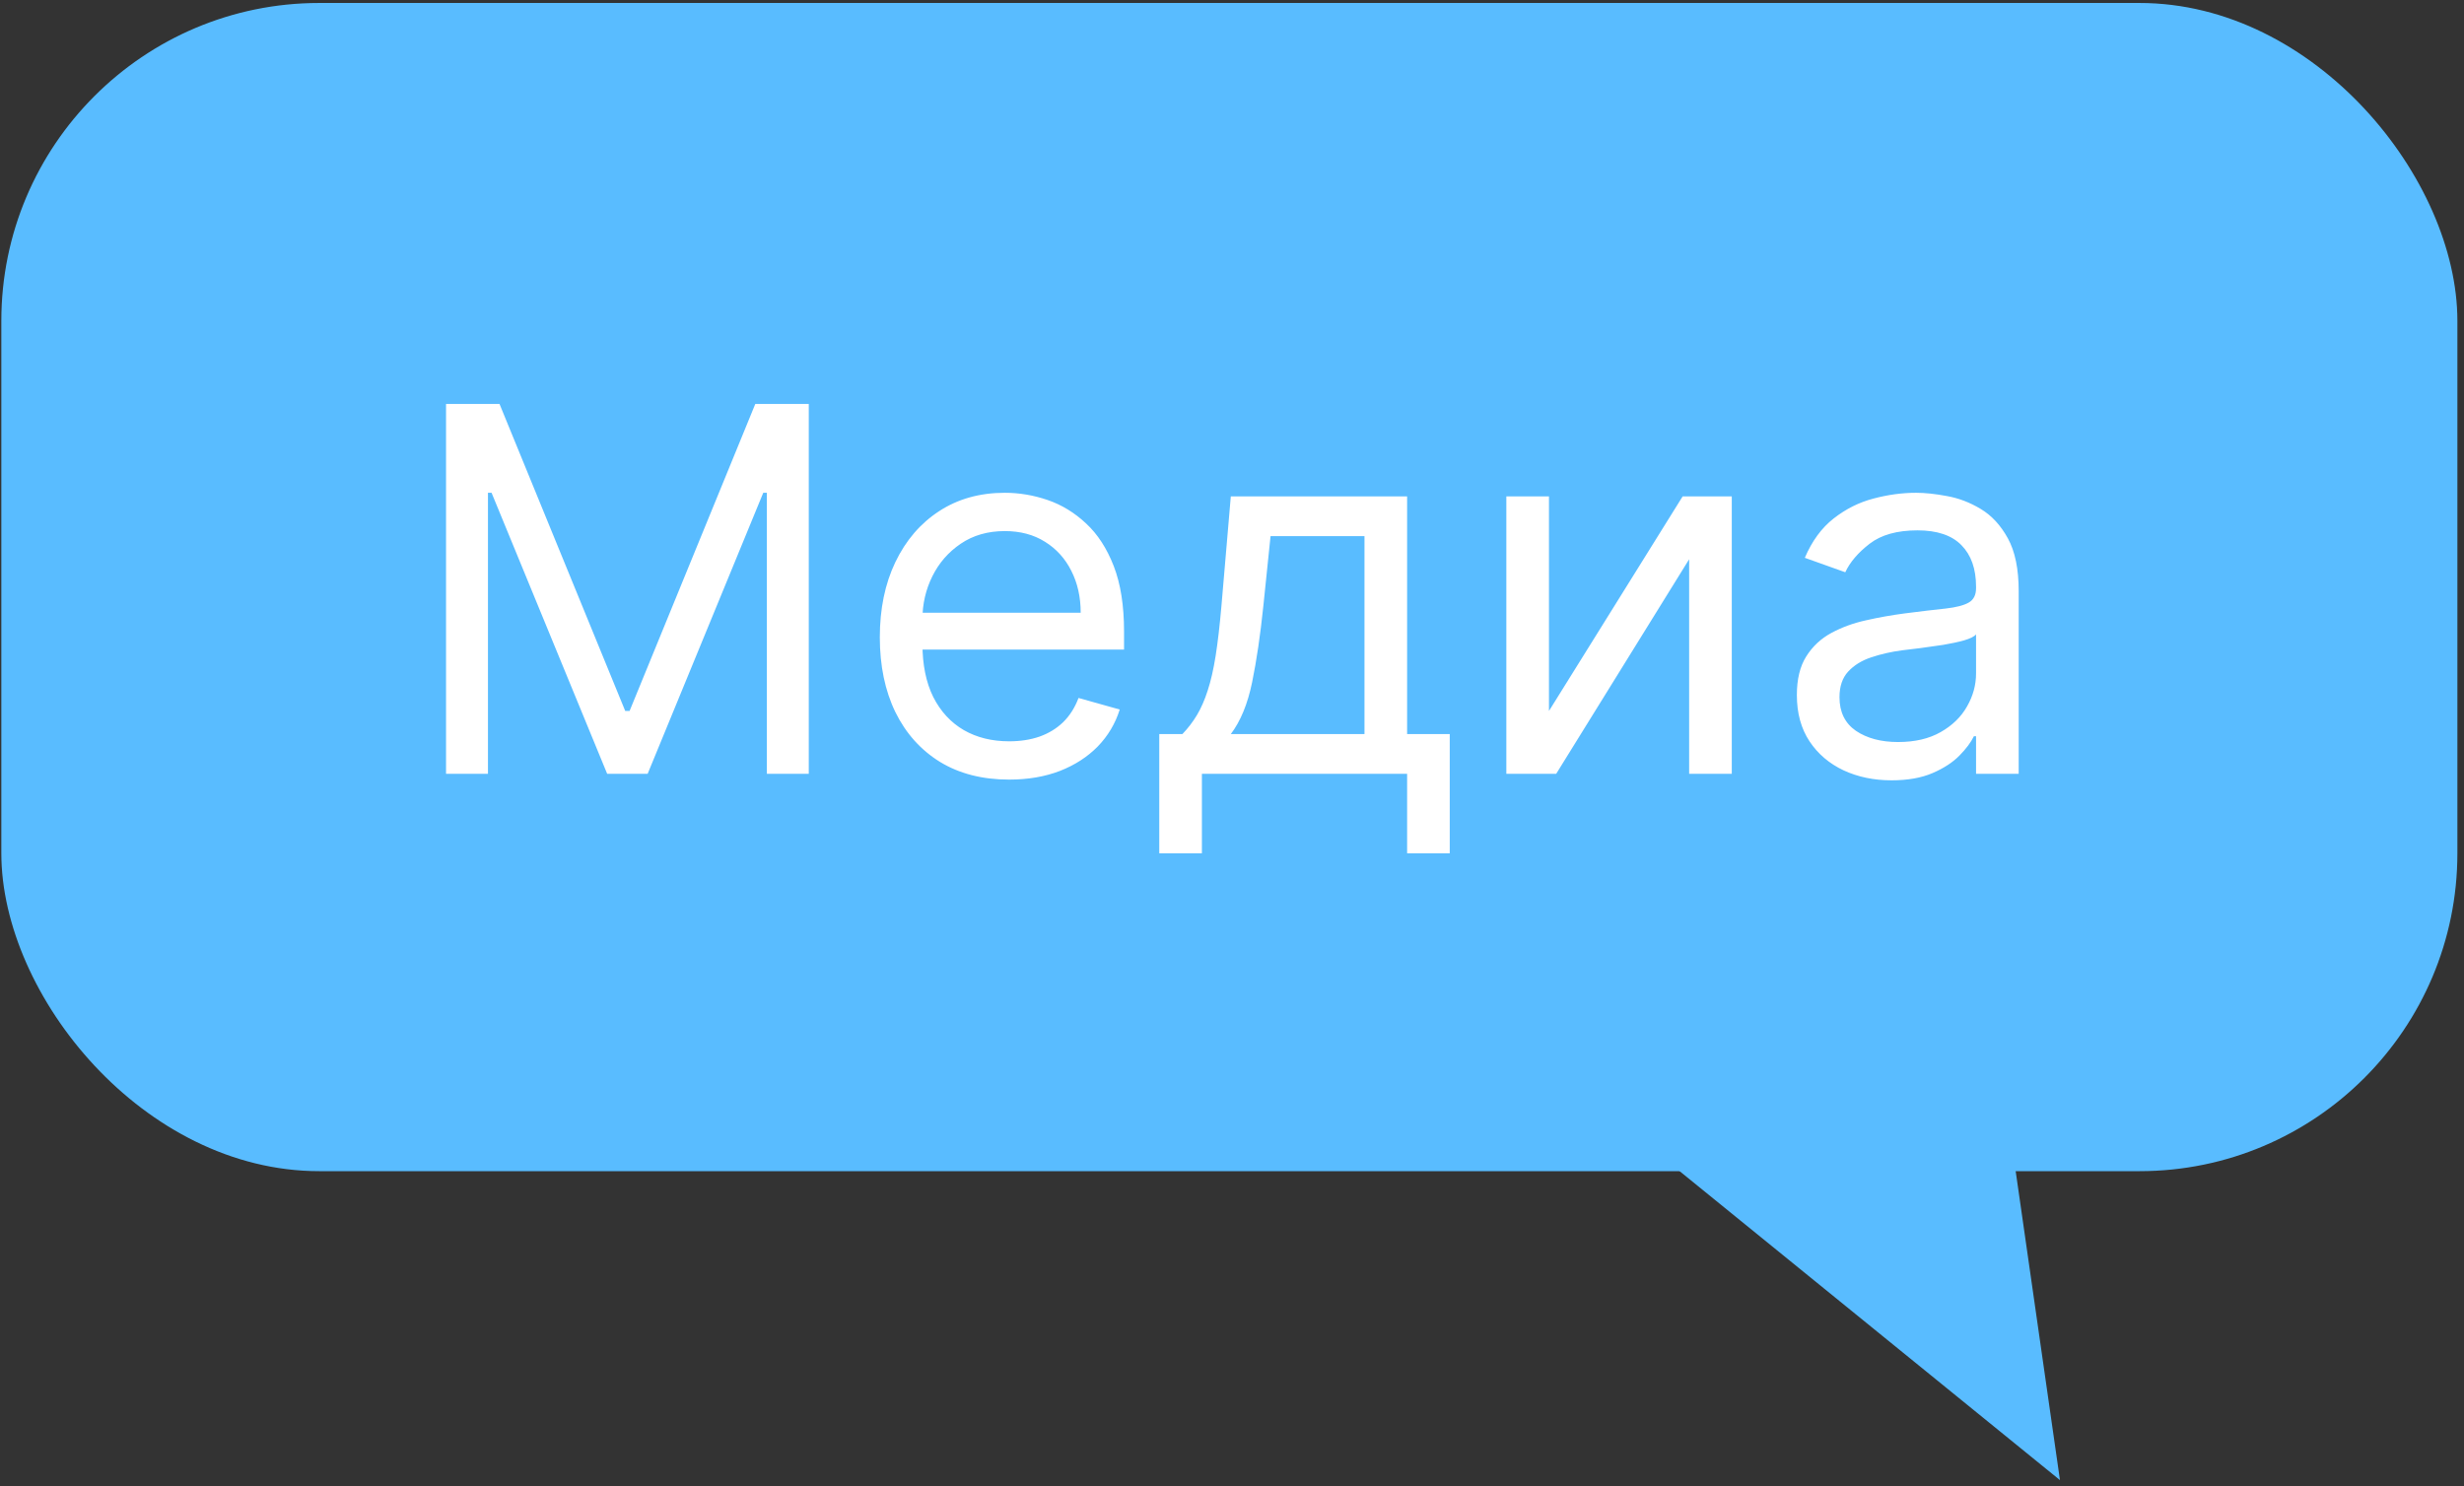
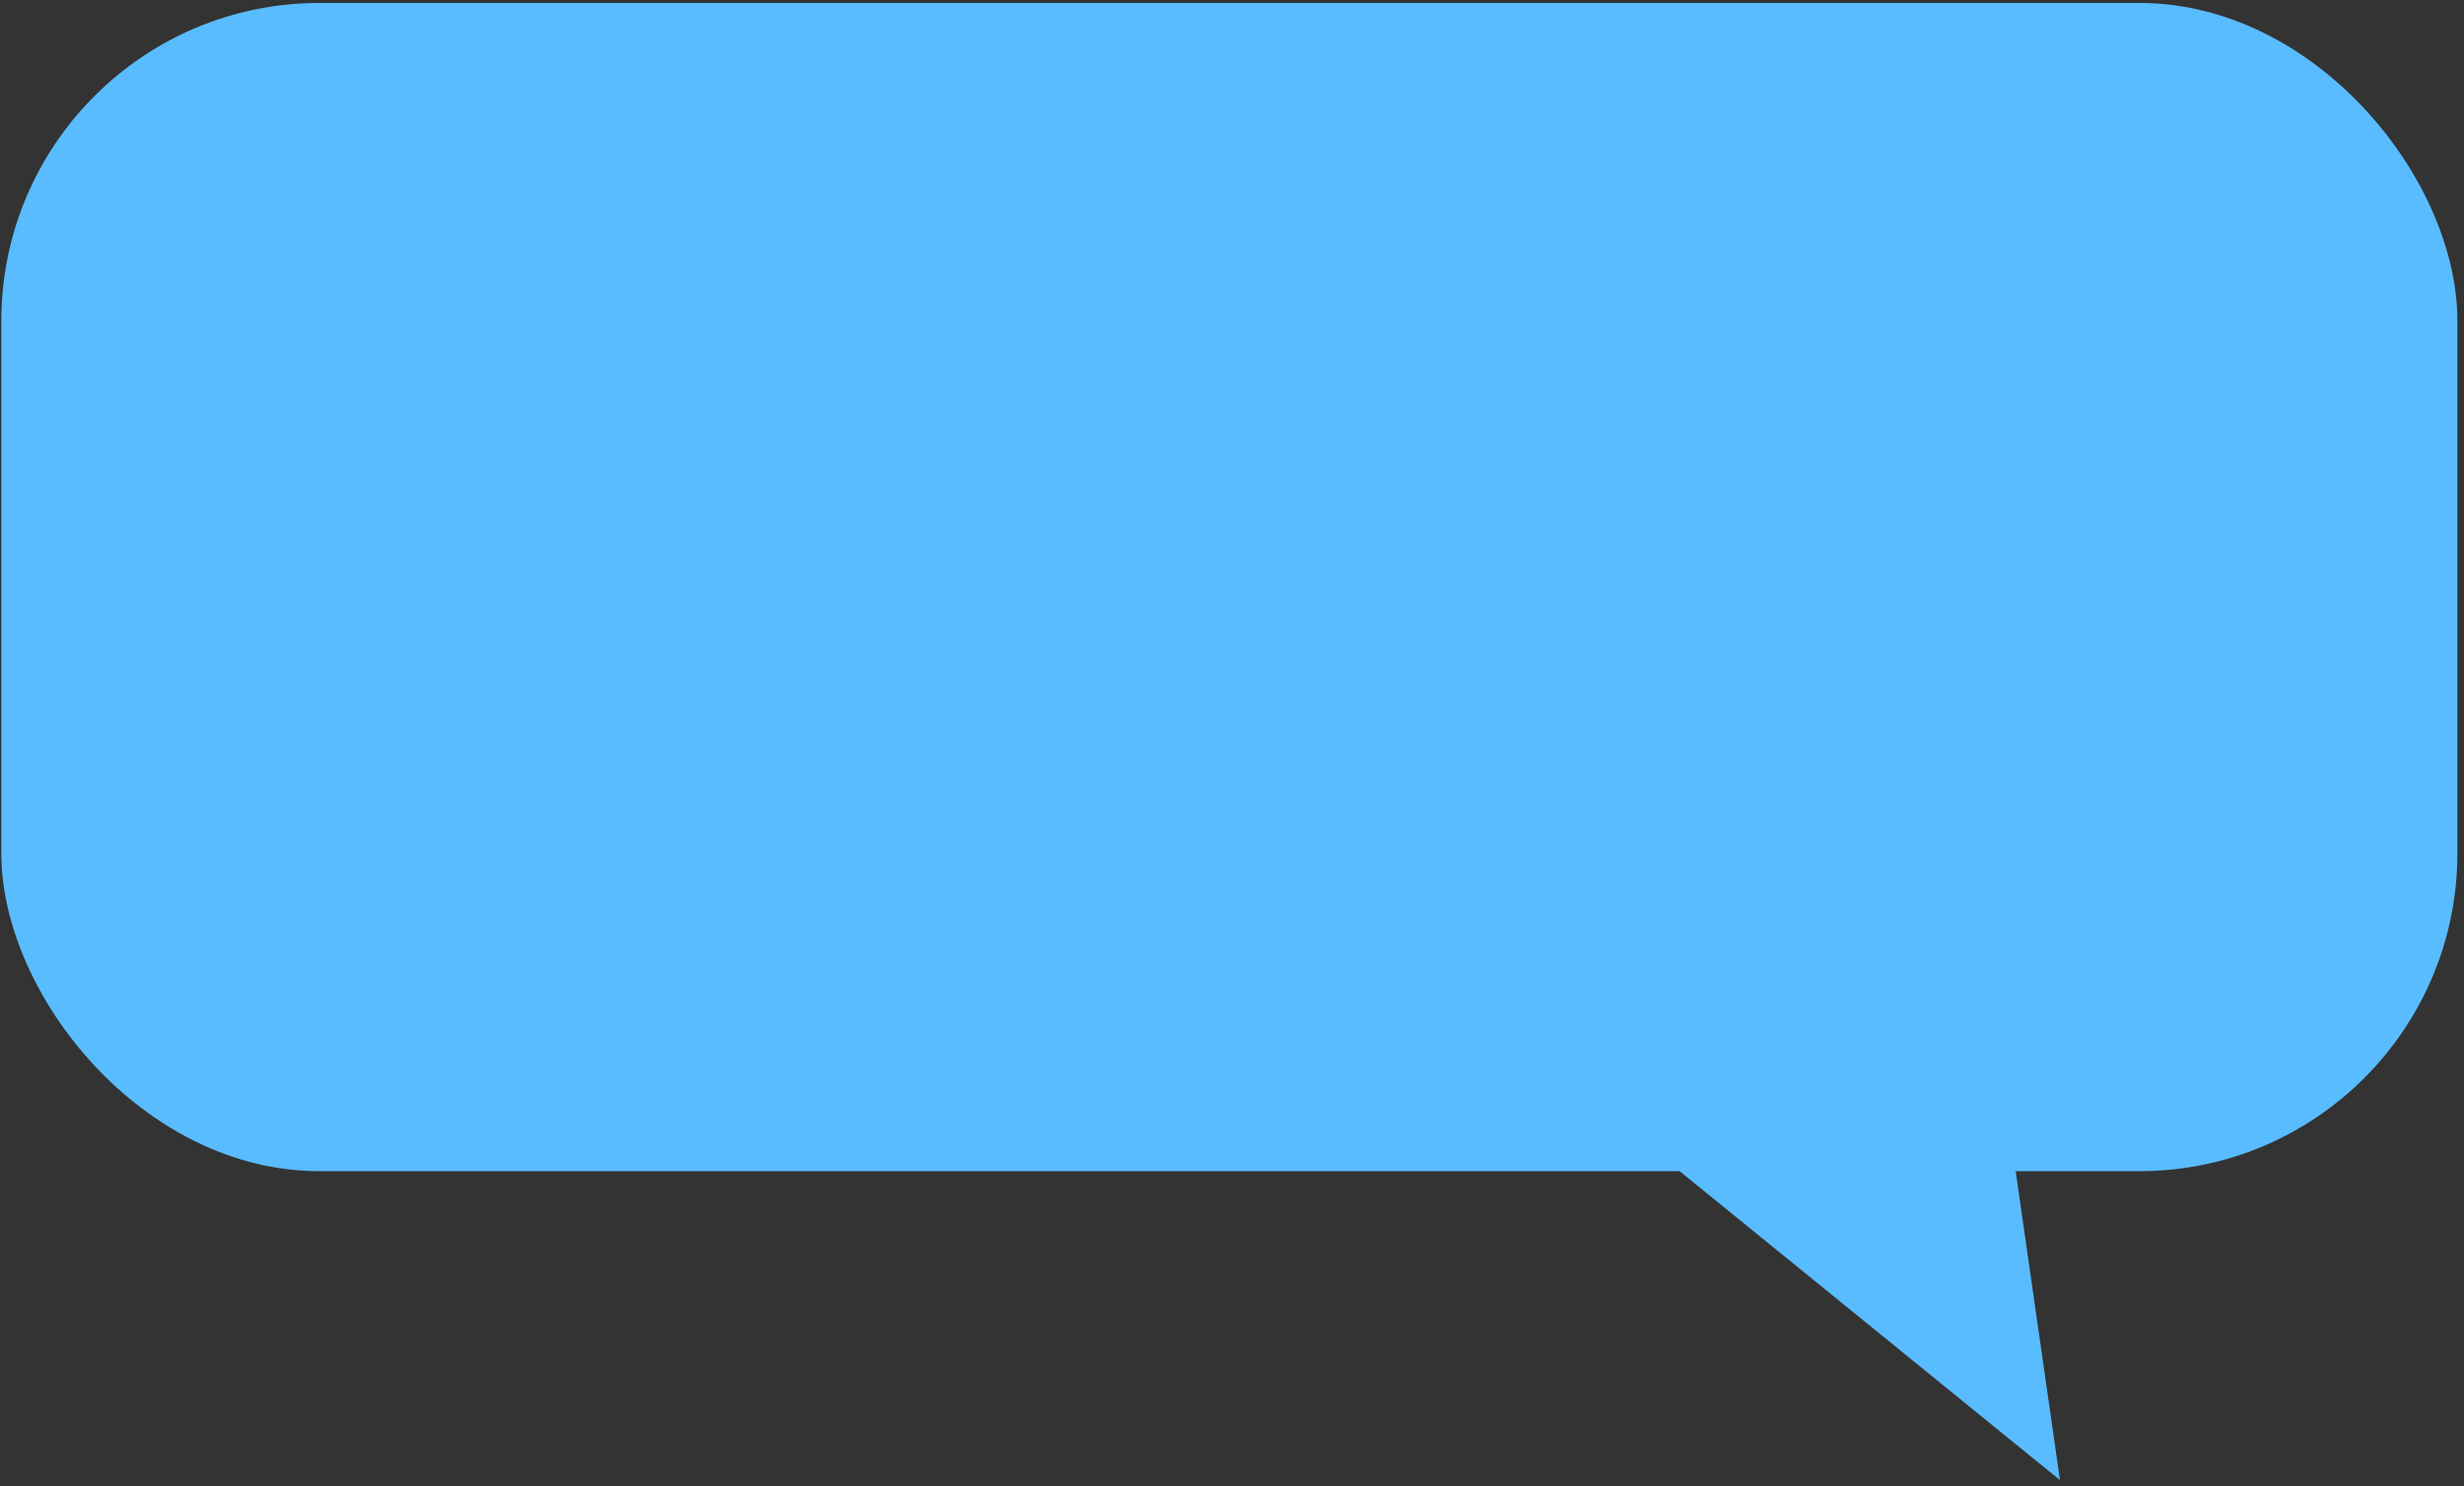
<svg xmlns="http://www.w3.org/2000/svg" width="310" height="187" viewBox="0 0 310 187" fill="none">
  <rect x="0" y="0" width="310" height="187" fill="#333333" stroke="none" />
  <path d="M259.167 186.251L193.246 132.695L247.119 102.176L259.167 186.251Z" fill="#59BCFF" />
  <rect x="0.168" y="0.374" width="309" height="147" rx="40" fill="#59BCFF" />
-   <path d="M56.117 50.829H62.844L78.662 89.465H79.208L95.026 50.829H101.753V97.374H96.481V62.01H96.026L81.481 97.374H76.39L61.844 62.01H61.39V97.374H56.117V50.829ZM126.963 98.101C123.6 98.101 120.698 97.359 118.259 95.874C115.835 94.374 113.963 92.283 112.645 89.601C111.342 86.904 110.691 83.768 110.691 80.192C110.691 76.616 111.342 73.465 112.645 70.738C113.963 67.995 115.797 65.859 118.145 64.329C120.509 62.783 123.266 62.01 126.418 62.01C128.236 62.01 130.032 62.313 131.804 62.919C133.577 63.526 135.191 64.51 136.645 65.874C138.1 67.222 139.259 69.01 140.123 71.238C140.986 73.465 141.418 76.207 141.418 79.465V81.738H114.509V77.101H135.963C135.963 75.132 135.569 73.374 134.782 71.829C134.009 70.283 132.903 69.063 131.463 68.169C130.039 67.275 128.357 66.829 126.418 66.829C124.282 66.829 122.433 67.359 120.873 68.419C119.327 69.465 118.138 70.829 117.304 72.51C116.471 74.192 116.054 75.995 116.054 77.919V81.01C116.054 83.647 116.509 85.882 117.418 87.715C118.342 89.533 119.623 90.919 121.259 91.874C122.895 92.813 124.797 93.283 126.963 93.283C128.373 93.283 129.645 93.086 130.782 92.692C131.933 92.283 132.926 91.677 133.759 90.874C134.592 90.056 135.236 89.041 135.691 87.829L140.873 89.283C140.327 91.041 139.41 92.586 138.123 93.919C136.835 95.238 135.244 96.268 133.35 97.01C131.456 97.738 129.327 98.101 126.963 98.101ZM145.85 107.374V92.374H148.759C149.471 91.632 150.085 90.829 150.6 89.965C151.115 89.101 151.562 88.079 151.941 86.897C152.335 85.7 152.668 84.245 152.941 82.533C153.213 80.806 153.456 78.722 153.668 76.283L154.85 62.465H177.032V92.374H182.395V107.374H177.032V97.374H151.213V107.374H145.85ZM154.85 92.374H171.668V67.465H159.85L158.941 76.283C158.562 79.935 158.092 83.124 157.532 85.851C156.971 88.579 156.077 90.753 154.85 92.374ZM194.878 89.465L211.696 62.465H217.878V97.374H212.515V70.374L195.787 97.374H189.515V62.465H194.878V89.465ZM237.975 98.192C235.763 98.192 233.755 97.775 231.952 96.942C230.149 96.094 228.717 94.874 227.657 93.283C226.596 91.677 226.066 89.738 226.066 87.465C226.066 85.465 226.46 83.844 227.248 82.601C228.035 81.344 229.088 80.359 230.407 79.647C231.725 78.935 233.179 78.404 234.77 78.056C236.376 77.692 237.99 77.404 239.611 77.192C241.732 76.919 243.452 76.715 244.77 76.579C246.104 76.427 247.073 76.177 247.679 75.829C248.301 75.48 248.611 74.874 248.611 74.01V73.829C248.611 71.586 247.998 69.844 246.77 68.601C245.558 67.359 243.717 66.738 241.248 66.738C238.687 66.738 236.679 67.298 235.225 68.419C233.77 69.541 232.748 70.738 232.157 72.01L227.066 70.192C227.975 68.071 229.187 66.419 230.702 65.238C232.232 64.041 233.899 63.207 235.702 62.738C237.52 62.253 239.308 62.01 241.066 62.01C242.187 62.01 243.475 62.147 244.929 62.419C246.399 62.677 247.816 63.215 249.179 64.033C250.558 64.851 251.702 66.086 252.611 67.738C253.52 69.389 253.975 71.601 253.975 74.374V97.374H248.611V92.647H248.338C247.975 93.404 247.369 94.215 246.52 95.079C245.672 95.942 244.543 96.677 243.134 97.283C241.725 97.889 240.005 98.192 237.975 98.192ZM238.793 93.374C240.914 93.374 242.702 92.957 244.157 92.124C245.626 91.291 246.732 90.215 247.475 88.897C248.232 87.579 248.611 86.192 248.611 84.738V79.829C248.384 80.101 247.884 80.351 247.111 80.579C246.354 80.791 245.475 80.98 244.475 81.147C243.49 81.298 242.528 81.435 241.588 81.556C240.664 81.662 239.914 81.753 239.338 81.829C237.944 82.01 236.641 82.306 235.429 82.715C234.232 83.109 233.263 83.707 232.52 84.51C231.793 85.298 231.429 86.374 231.429 87.738C231.429 89.601 232.119 91.01 233.498 91.965C234.891 92.904 236.657 93.374 238.793 93.374Z" fill="white" />
</svg>